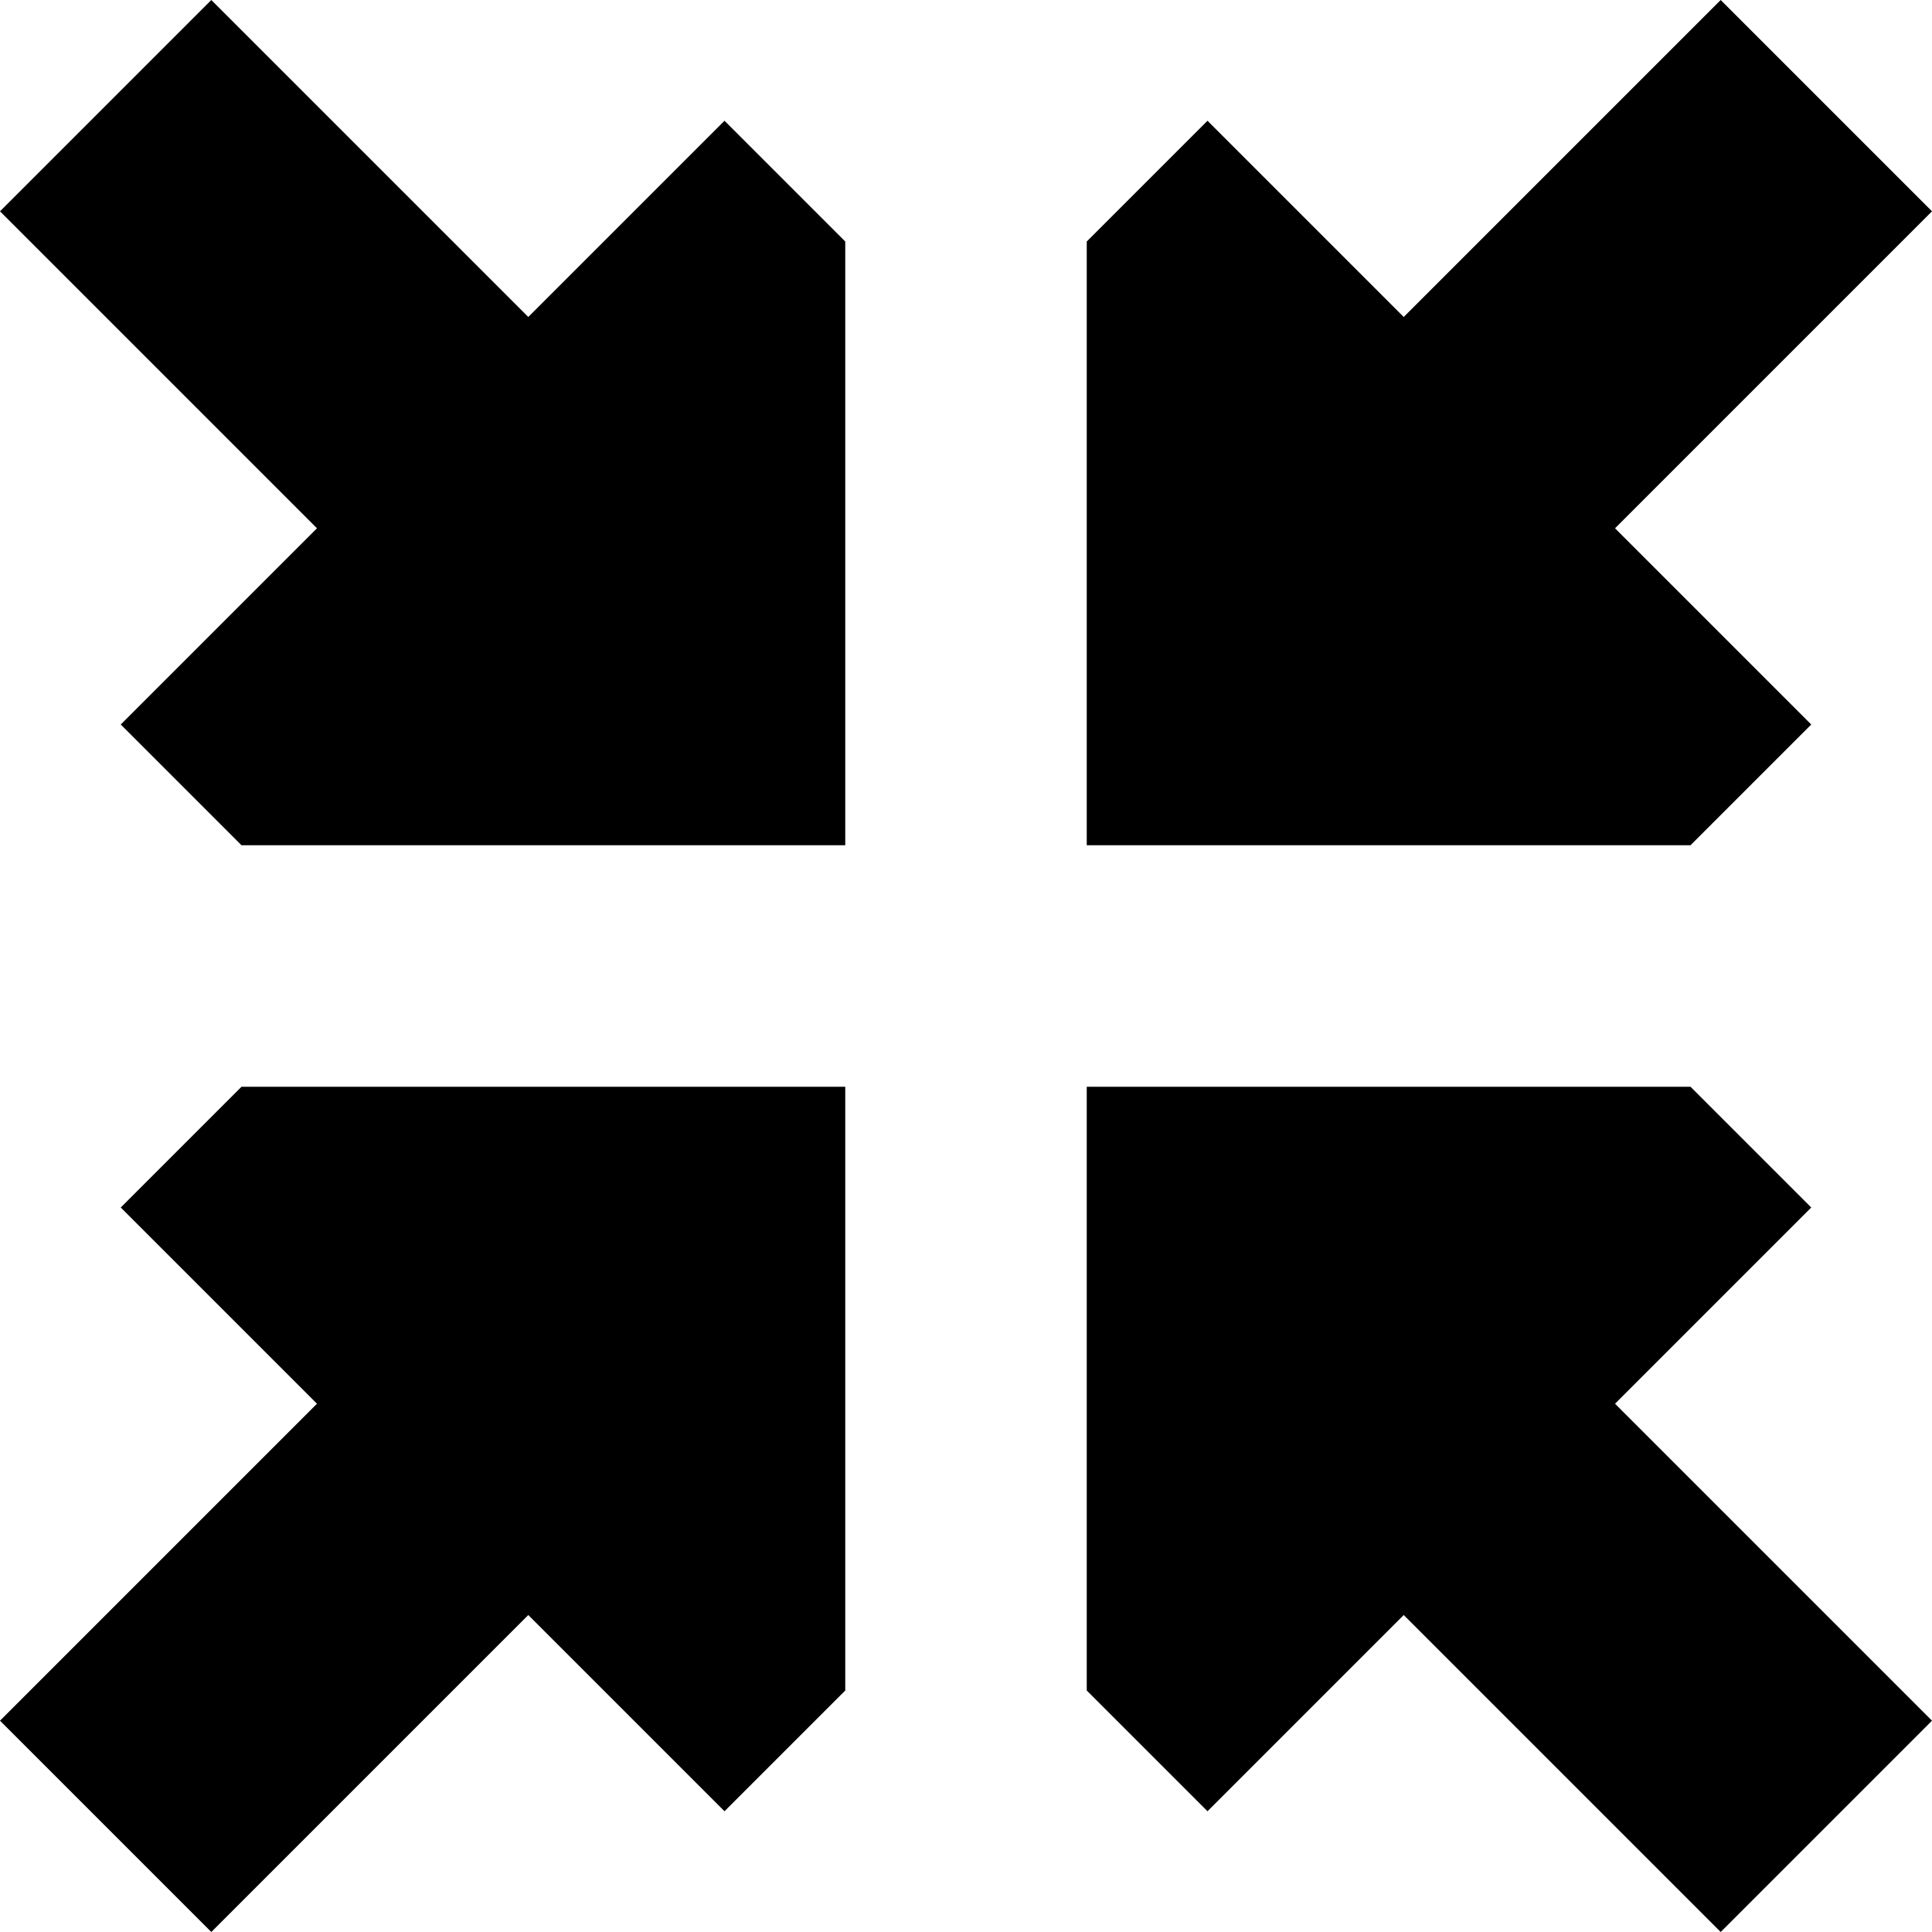
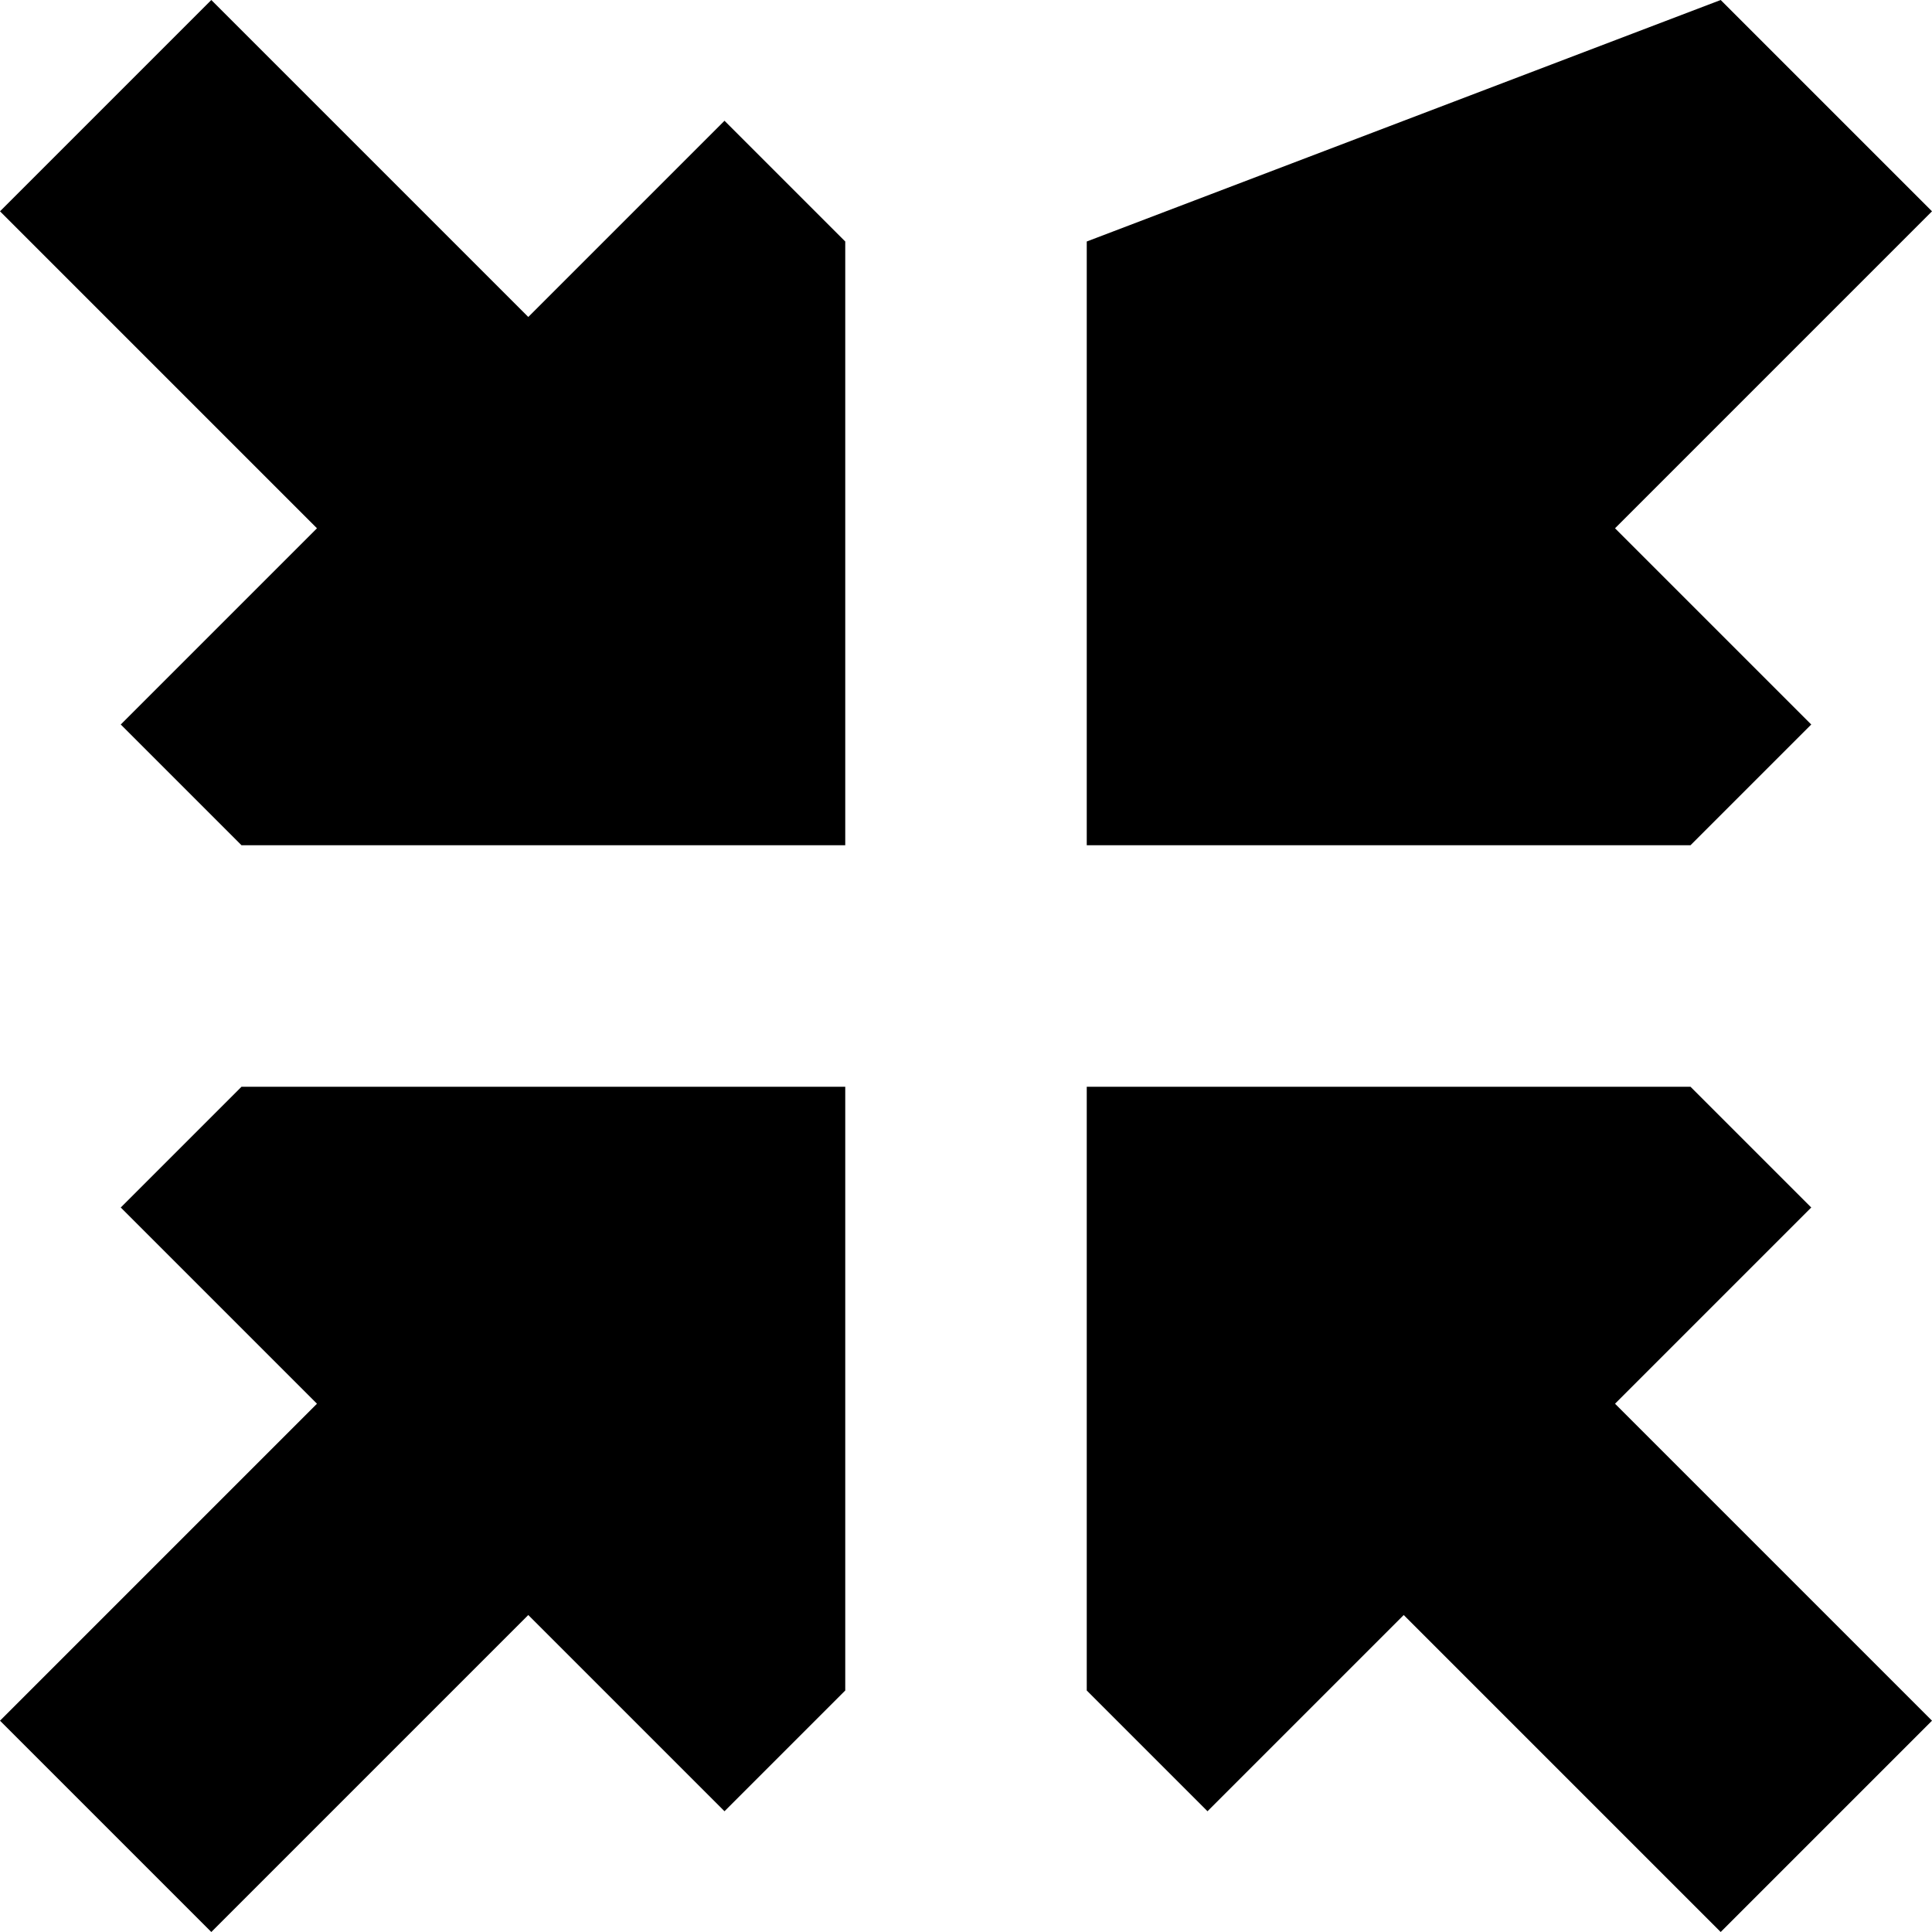
<svg xmlns="http://www.w3.org/2000/svg" viewBox="0 0 512 512">
-   <path d="M288 64l32-32 52 52L456 0l56 56-84 84 52 52-32 32-160 0 0-160zm0 384l0-160 160 0 32 32-52 52 84 84-56 56-84-84-52 52-32-32zm-96 32l-52-52L56 512 0 456l84-84L32 320l32-32 160 0 0 160-32 32zM224 64l0 160L64 224 32 192l52-52L0 56 56 0l84 84 52-52 32 32z" />
+   <path d="M288 64L456 0l56 56-84 84 52 52-32 32-160 0 0-160zm0 384l0-160 160 0 32 32-52 52 84 84-56 56-84-84-52 52-32-32zm-96 32l-52-52L56 512 0 456l84-84L32 320l32-32 160 0 0 160-32 32zM224 64l0 160L64 224 32 192l52-52L0 56 56 0l84 84 52-52 32 32z" />
</svg>